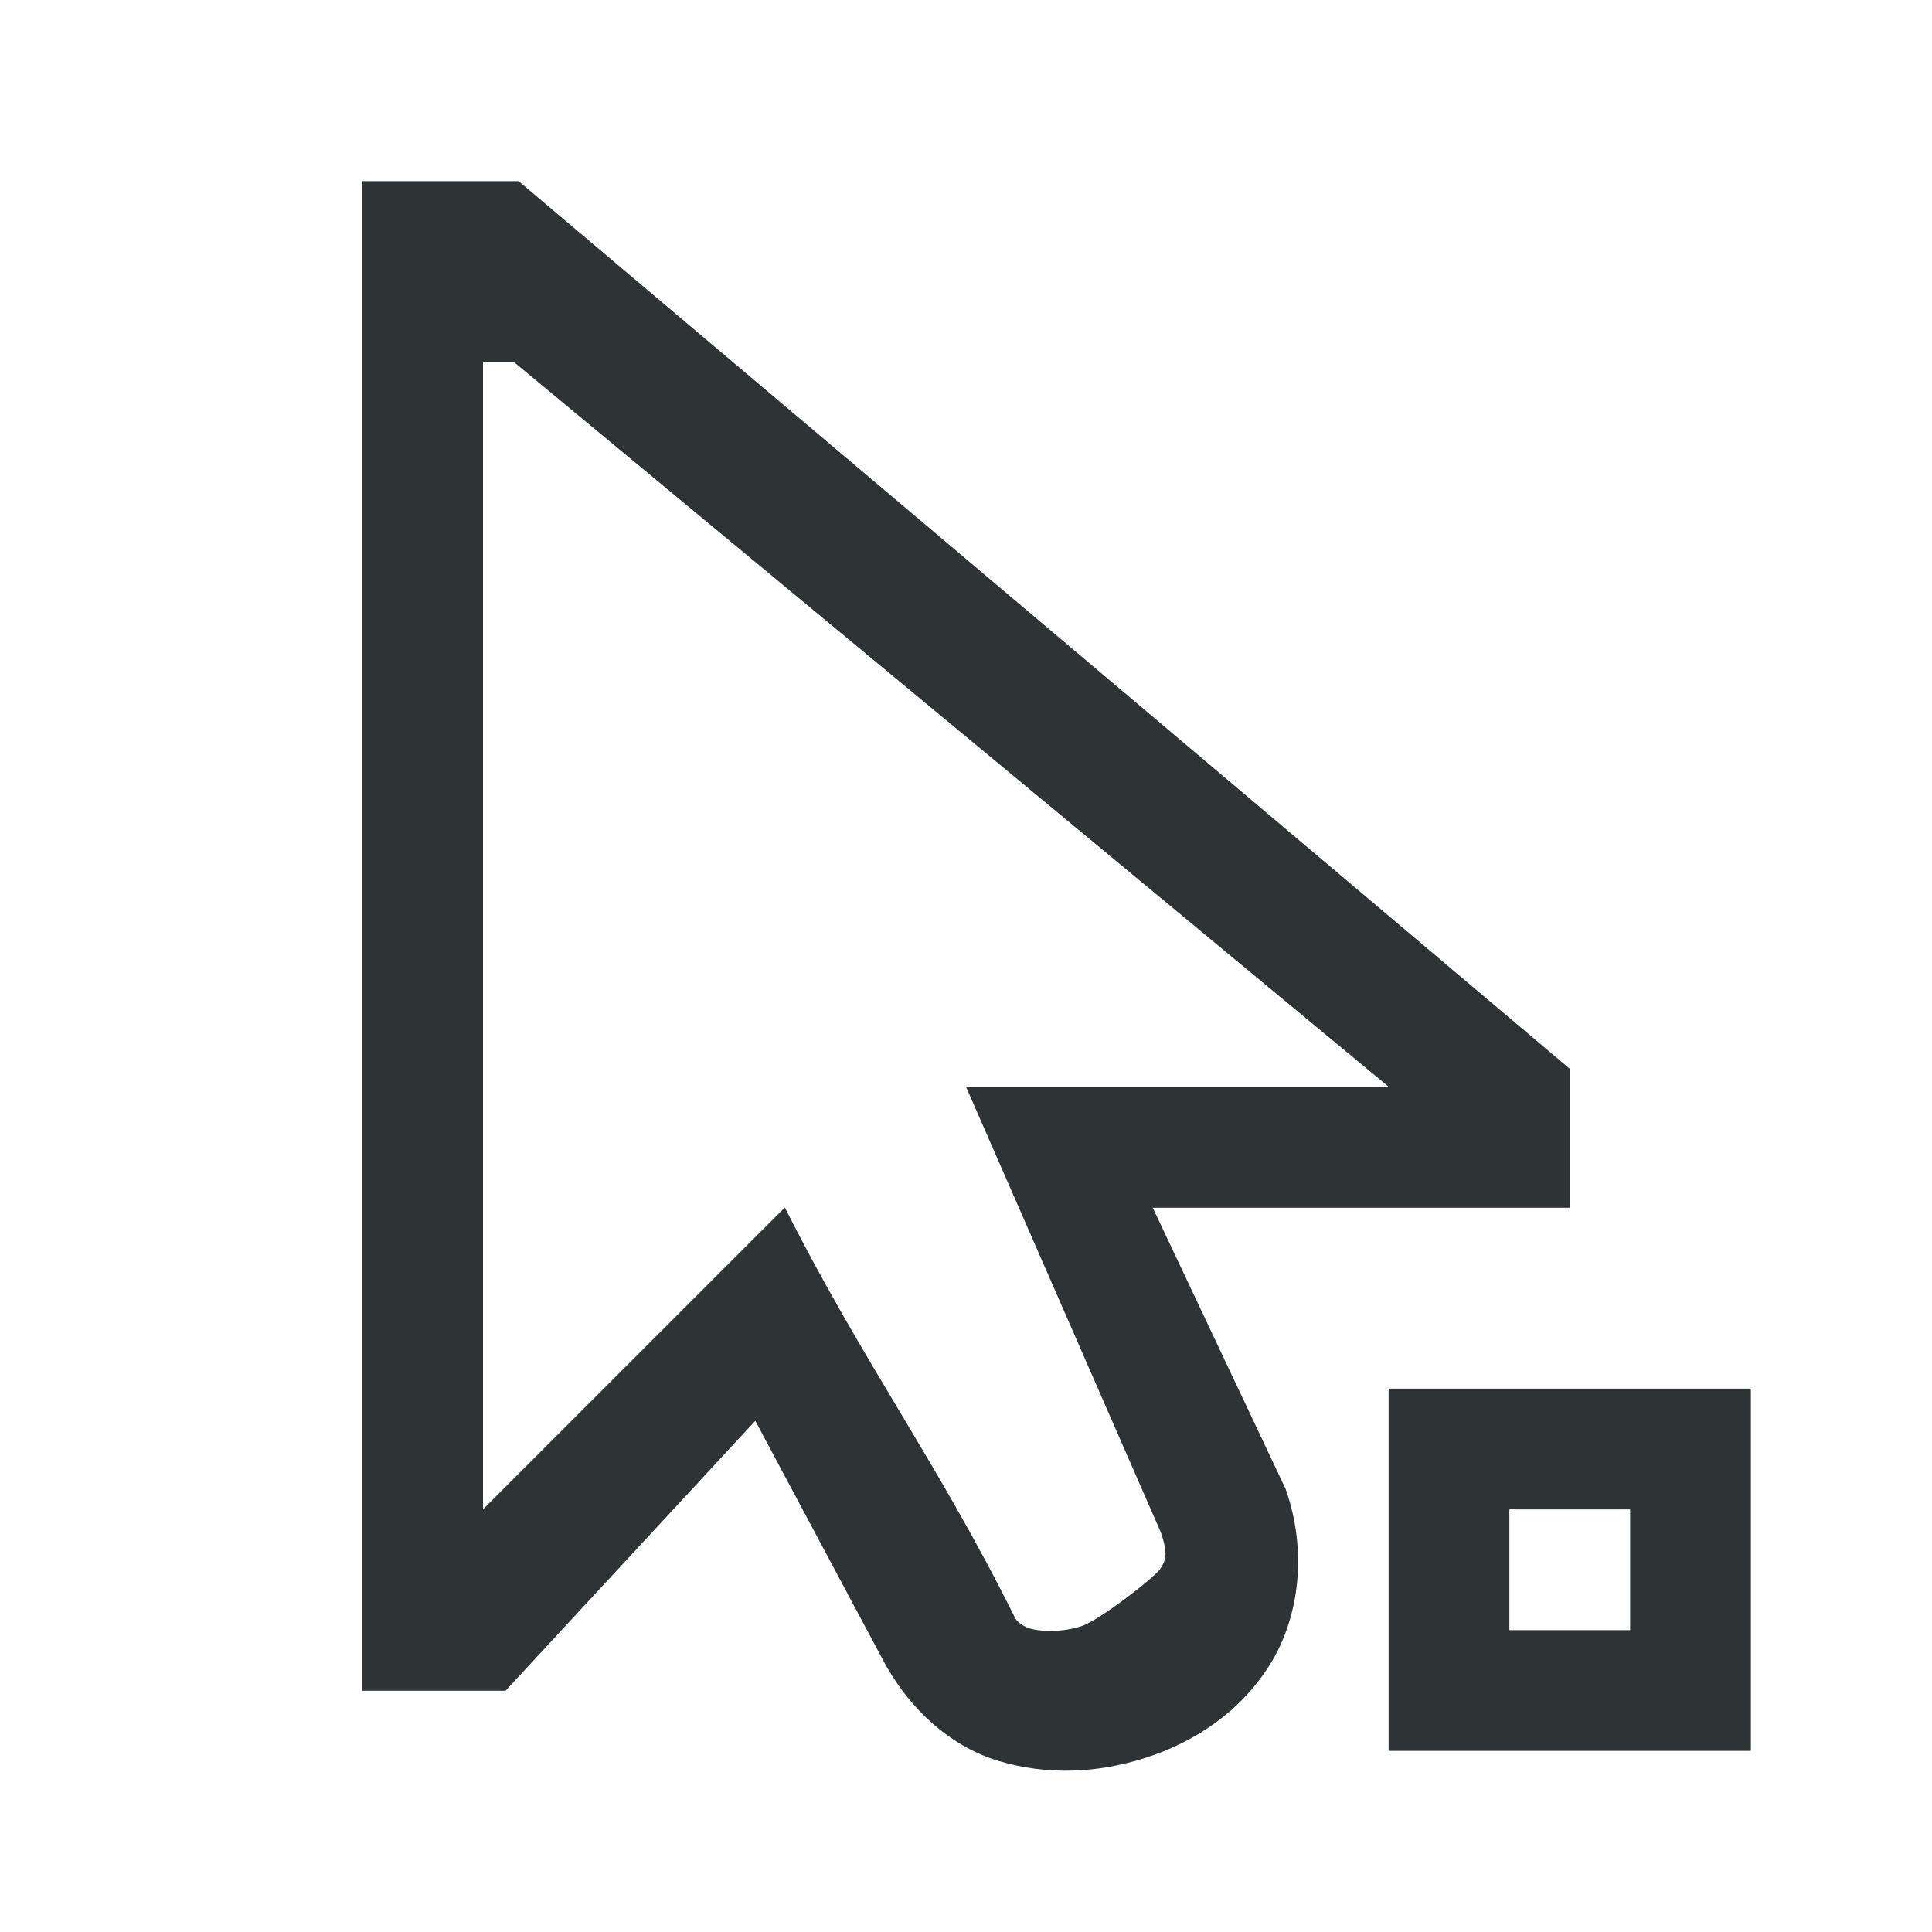
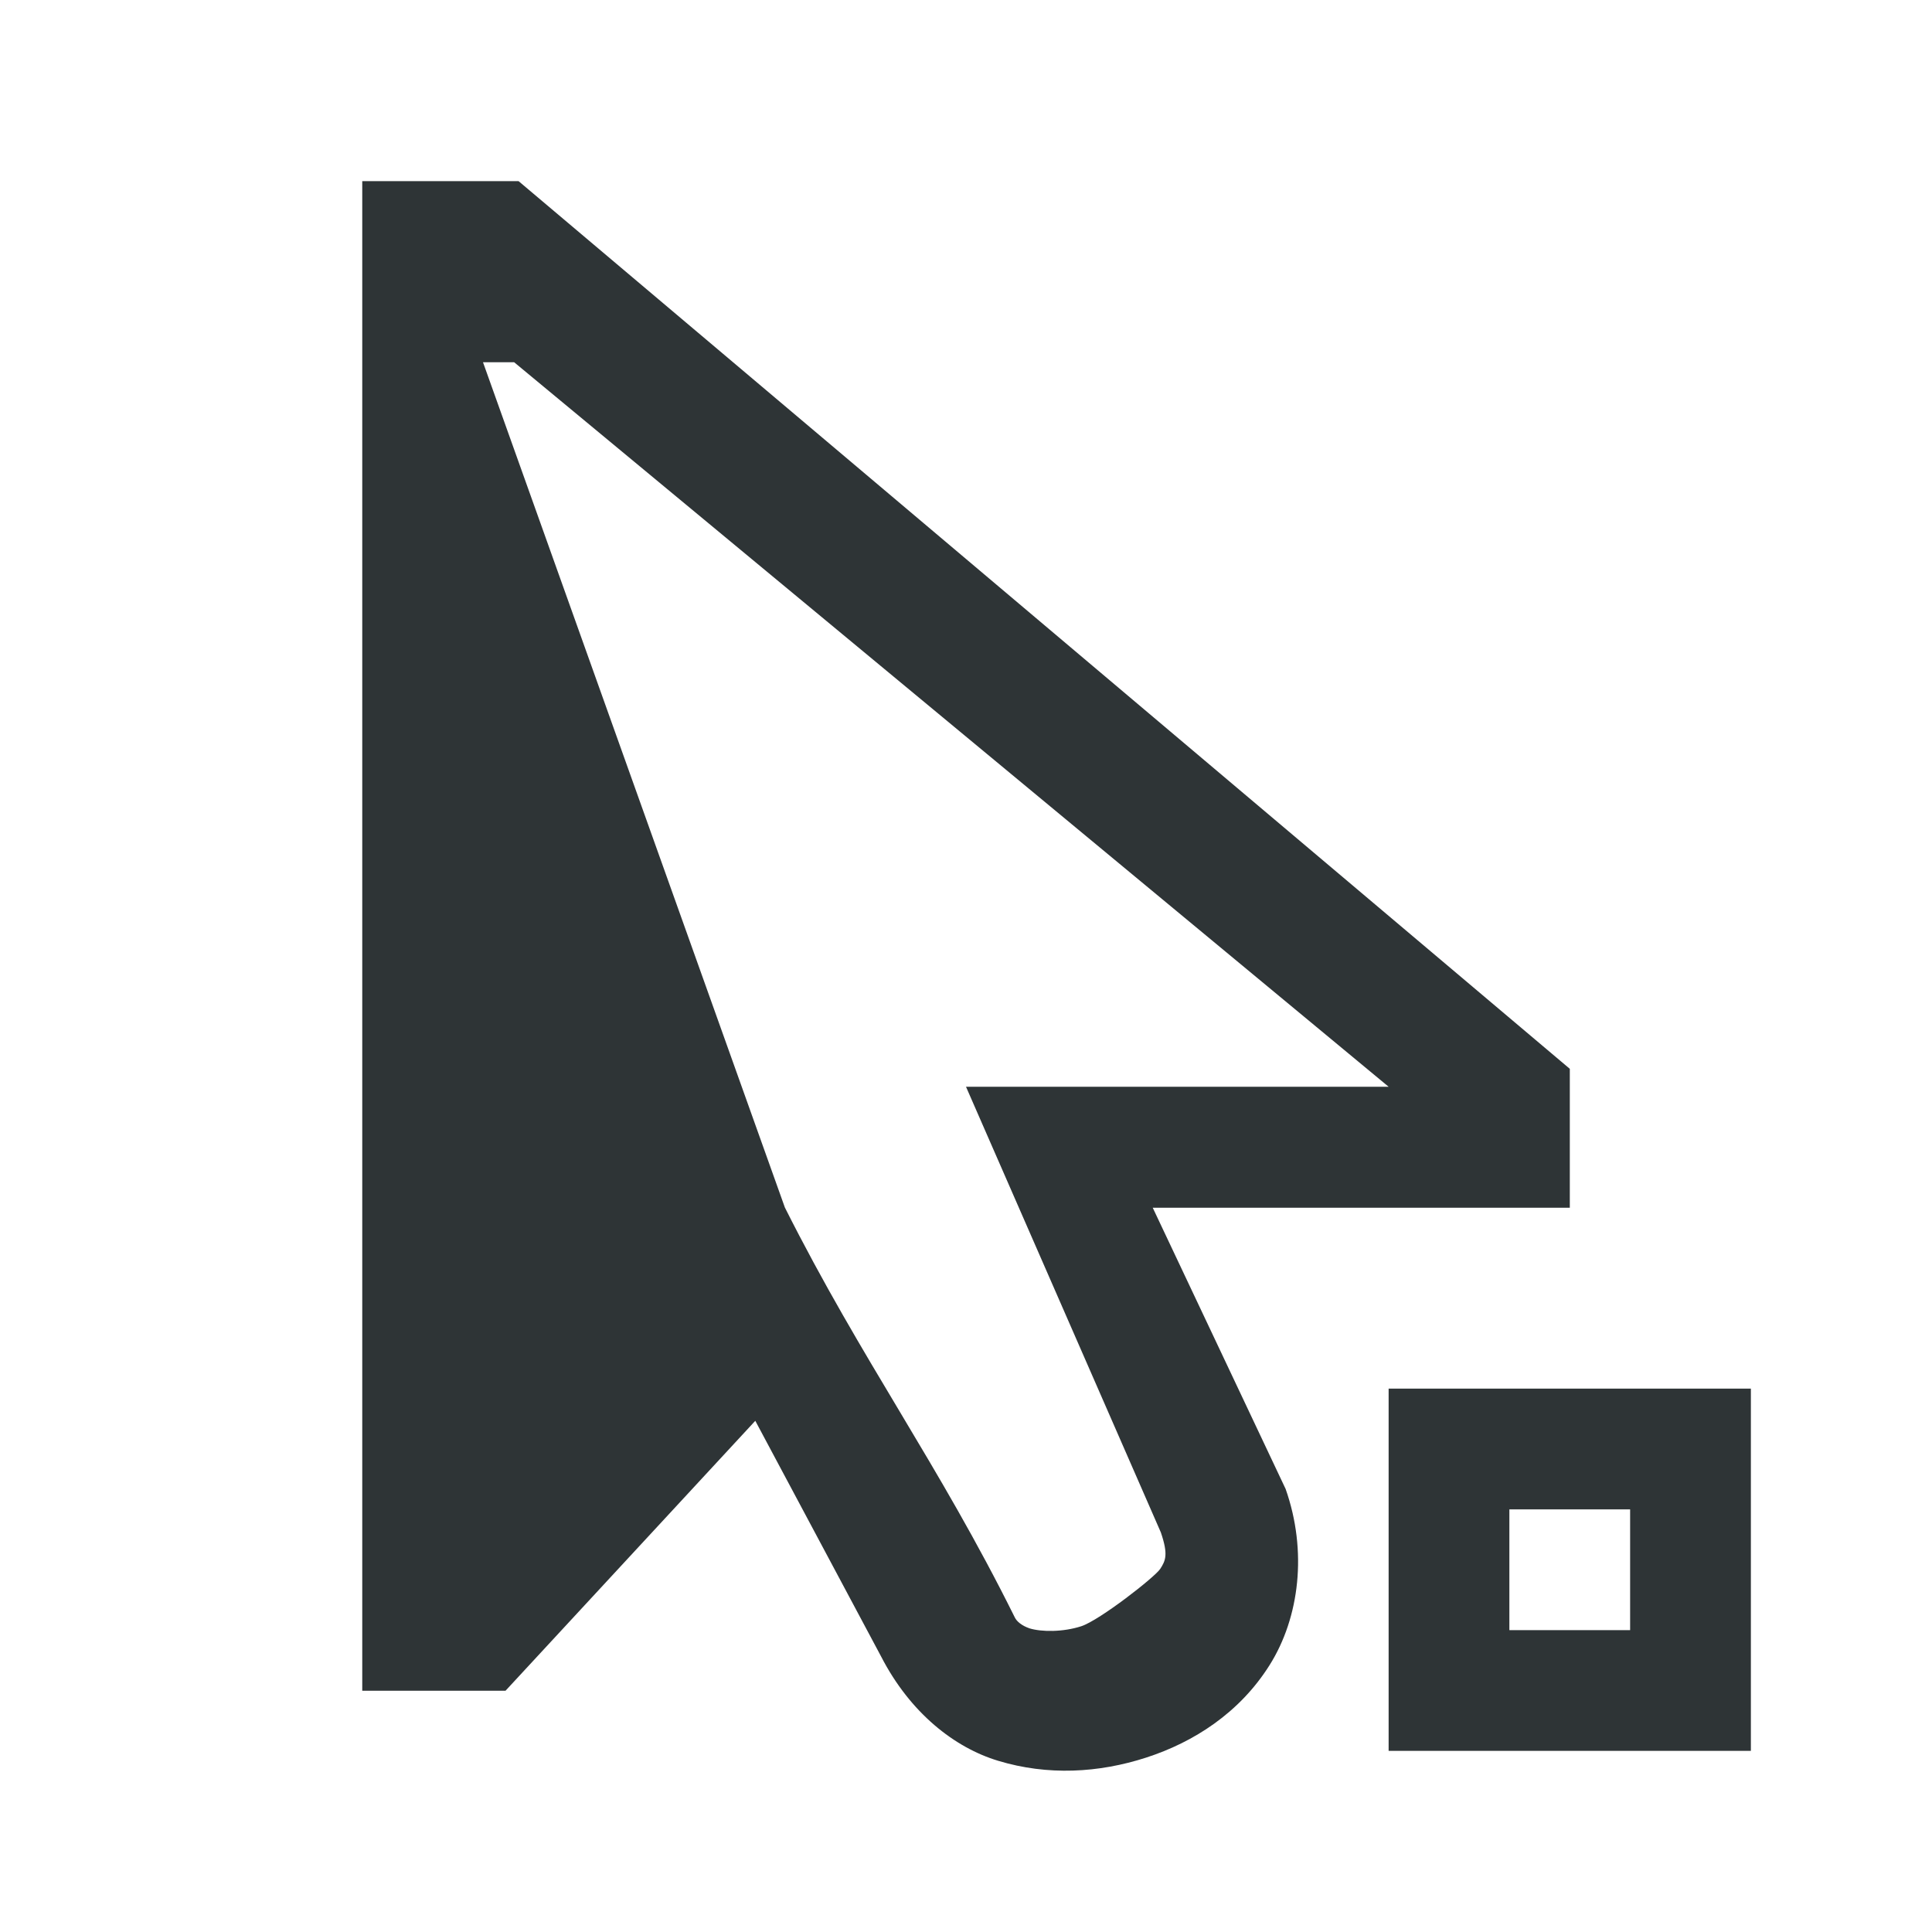
<svg xmlns="http://www.w3.org/2000/svg" height="32" viewBox="0 0 32 32" width="32">
-   <path d="m6 3v.686 24.318h2.373l4.137-4.471 2.084 3.904c.482.936 1.218 1.51 1.938 1.727.821.249 1.666.202 2.453-.053.787-.255 1.545-.74 2.043-1.531.498-.791.628-1.891.266-2.918l-2.201-4.658h6.908v-2.301l-17.412-14.703zm2 3h.516l14.484 12h-7l3.227 7.381c.127.37.077.468-.008.602-.086.136-1.008.855-1.311.953-.303.098-.657.095-.855.035-.131-.045-.215-.117-.246-.184-1.261-2.542-2.532-4.251-3.807-6.787l-5 5zm15 17v2 2 2h2 2 2v-2-4h-1zm2 2h2v2h-2z" fill="#2e3436" />
+   <path d="m6 3v.686 24.318h2.373l4.137-4.471 2.084 3.904c.482.936 1.218 1.51 1.938 1.727.821.249 1.666.202 2.453-.053.787-.255 1.545-.74 2.043-1.531.498-.791.628-1.891.266-2.918l-2.201-4.658h6.908v-2.301l-17.412-14.703zm2 3h.516l14.484 12h-7l3.227 7.381c.127.37.077.468-.008.602-.086.136-1.008.855-1.311.953-.303.098-.657.095-.855.035-.131-.045-.215-.117-.246-.184-1.261-2.542-2.532-4.251-3.807-6.787zm15 17v2 2 2h2 2 2v-2-4h-1zm2 2h2v2h-2z" fill="#2e3436" />
</svg>